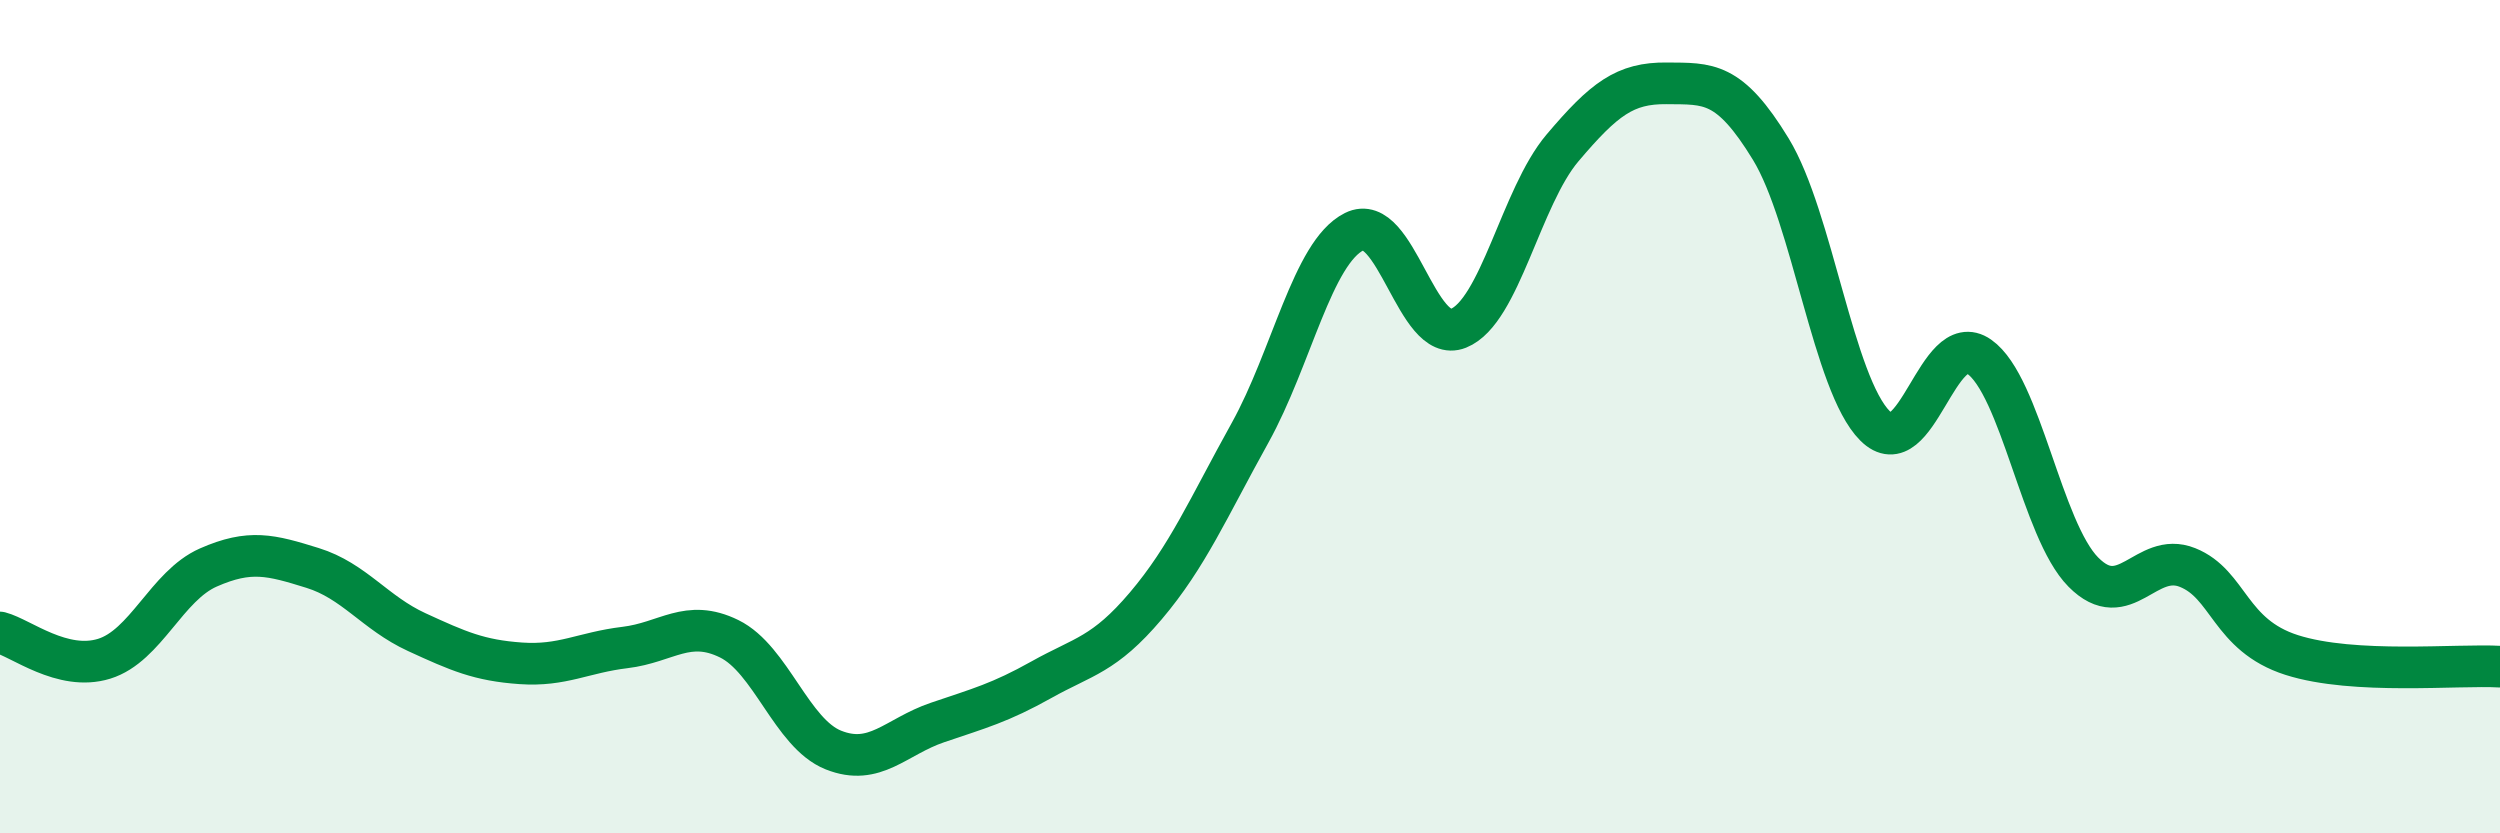
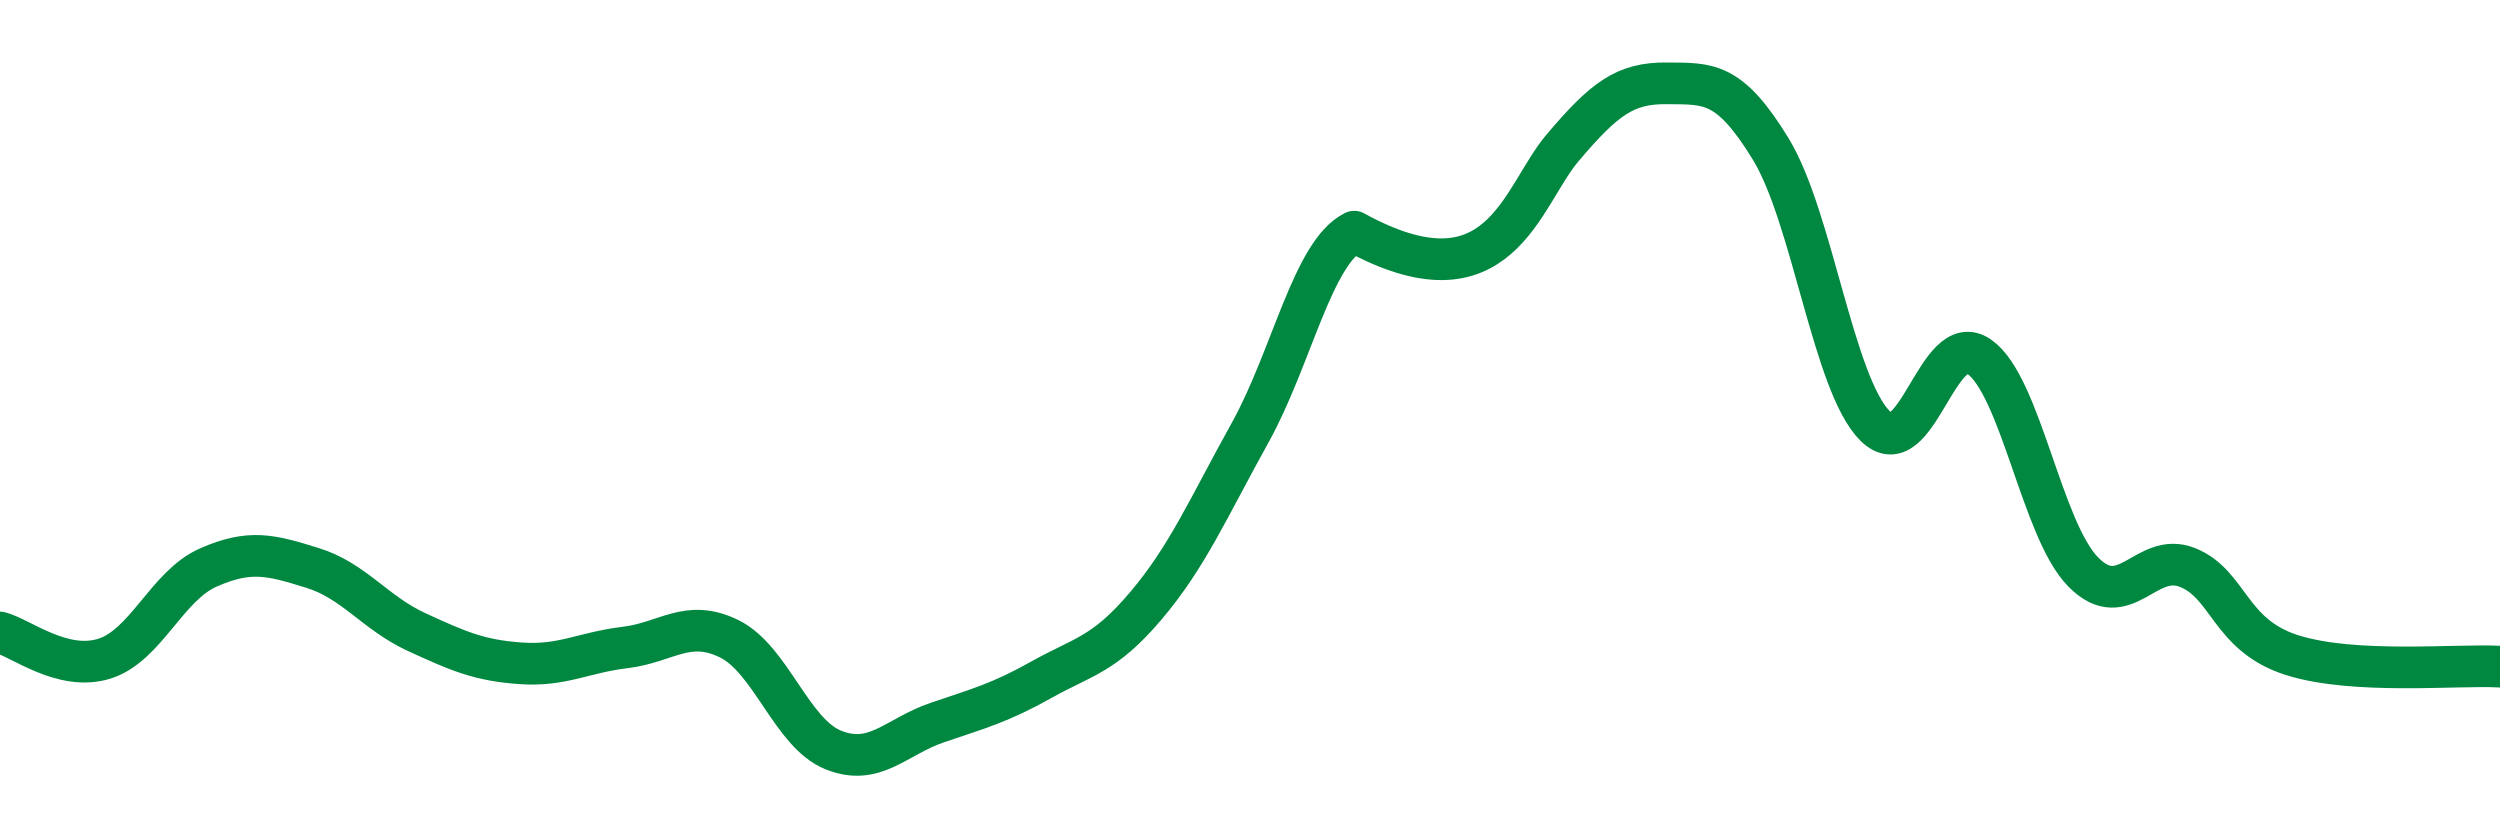
<svg xmlns="http://www.w3.org/2000/svg" width="60" height="20" viewBox="0 0 60 20">
-   <path d="M 0,15.18 C 0.5,15.31 1.5,16.12 2.5,15.81 C 3.5,15.5 4,14.06 5,13.62 C 6,13.18 6.5,13.32 7.5,13.63 C 8.5,13.94 9,14.71 10,15.17 C 11,15.63 11.5,15.85 12.5,15.92 C 13.5,15.99 14,15.66 15,15.54 C 16,15.42 16.5,14.84 17.5,15.33 C 18.5,15.82 19,17.6 20,18 C 21,18.4 21.5,17.68 22.5,17.34 C 23.5,17 24,16.87 25,16.31 C 26,15.75 26.5,15.72 27.5,14.54 C 28.5,13.36 29,12.19 30,10.39 C 31,8.59 31.5,6.06 32.5,5.56 C 33.5,5.06 34,8.28 35,7.88 C 36,7.48 36.5,4.73 37.5,3.55 C 38.5,2.37 39,1.99 40,2 C 41,2.01 41.5,1.94 42.5,3.58 C 43.5,5.22 44,9.22 45,10.22 C 46,11.22 46.5,7.86 47.5,8.56 C 48.5,9.26 49,12.72 50,13.73 C 51,14.74 51.5,13.22 52.5,13.62 C 53.5,14.02 53.5,15.24 55,15.72 C 56.5,16.2 59,15.94 60,16L60 20L0 20Z" fill="#008740" opacity="0.1" stroke-linecap="round" stroke-linejoin="round" />
-   <path d="M 0,15.18 C 0.5,15.31 1.5,16.12 2.5,15.81 C 3.5,15.5 4,14.06 5,13.62 C 6,13.18 6.5,13.32 7.5,13.63 C 8.5,13.94 9,14.71 10,15.17 C 11,15.63 11.5,15.85 12.5,15.92 C 13.5,15.99 14,15.66 15,15.54 C 16,15.42 16.5,14.84 17.5,15.33 C 18.5,15.82 19,17.6 20,18 C 21,18.4 21.5,17.68 22.5,17.34 C 23.5,17 24,16.87 25,16.31 C 26,15.75 26.5,15.72 27.5,14.54 C 28.5,13.36 29,12.19 30,10.39 C 31,8.59 31.5,6.06 32.5,5.56 C 33.5,5.06 34,8.28 35,7.88 C 36,7.48 36.5,4.73 37.5,3.55 C 38.5,2.37 39,1.99 40,2 C 41,2.01 41.5,1.94 42.5,3.58 C 43.5,5.22 44,9.22 45,10.22 C 46,11.22 46.5,7.86 47.5,8.56 C 48.5,9.26 49,12.72 50,13.73 C 51,14.74 51.5,13.22 52.5,13.62 C 53.5,14.02 53.5,15.24 55,15.72 C 56.5,16.2 59,15.94 60,16" stroke="#008740" stroke-width="1" fill="none" stroke-linecap="round" stroke-linejoin="round" />
+   <path d="M 0,15.18 C 0.5,15.31 1.5,16.12 2.5,15.81 C 3.5,15.5 4,14.06 5,13.62 C 6,13.18 6.5,13.32 7.5,13.63 C 8.5,13.94 9,14.71 10,15.17 C 11,15.63 11.5,15.85 12.5,15.92 C 13.5,15.99 14,15.66 15,15.54 C 16,15.42 16.5,14.84 17.5,15.33 C 18.5,15.82 19,17.6 20,18 C 21,18.4 21.5,17.68 22.5,17.34 C 23.5,17 24,16.87 25,16.31 C 26,15.75 26.5,15.72 27.5,14.54 C 28.5,13.36 29,12.19 30,10.39 C 31,8.59 31.5,6.06 32.5,5.56 C 36,7.48 36.5,4.73 37.5,3.55 C 38.5,2.37 39,1.99 40,2 C 41,2.01 41.5,1.94 42.5,3.58 C 43.5,5.22 44,9.22 45,10.22 C 46,11.22 46.5,7.86 47.5,8.56 C 48.5,9.26 49,12.72 50,13.73 C 51,14.74 51.5,13.22 52.5,13.62 C 53.5,14.02 53.5,15.24 55,15.72 C 56.5,16.2 59,15.94 60,16" stroke="#008740" stroke-width="1" fill="none" stroke-linecap="round" stroke-linejoin="round" />
</svg>